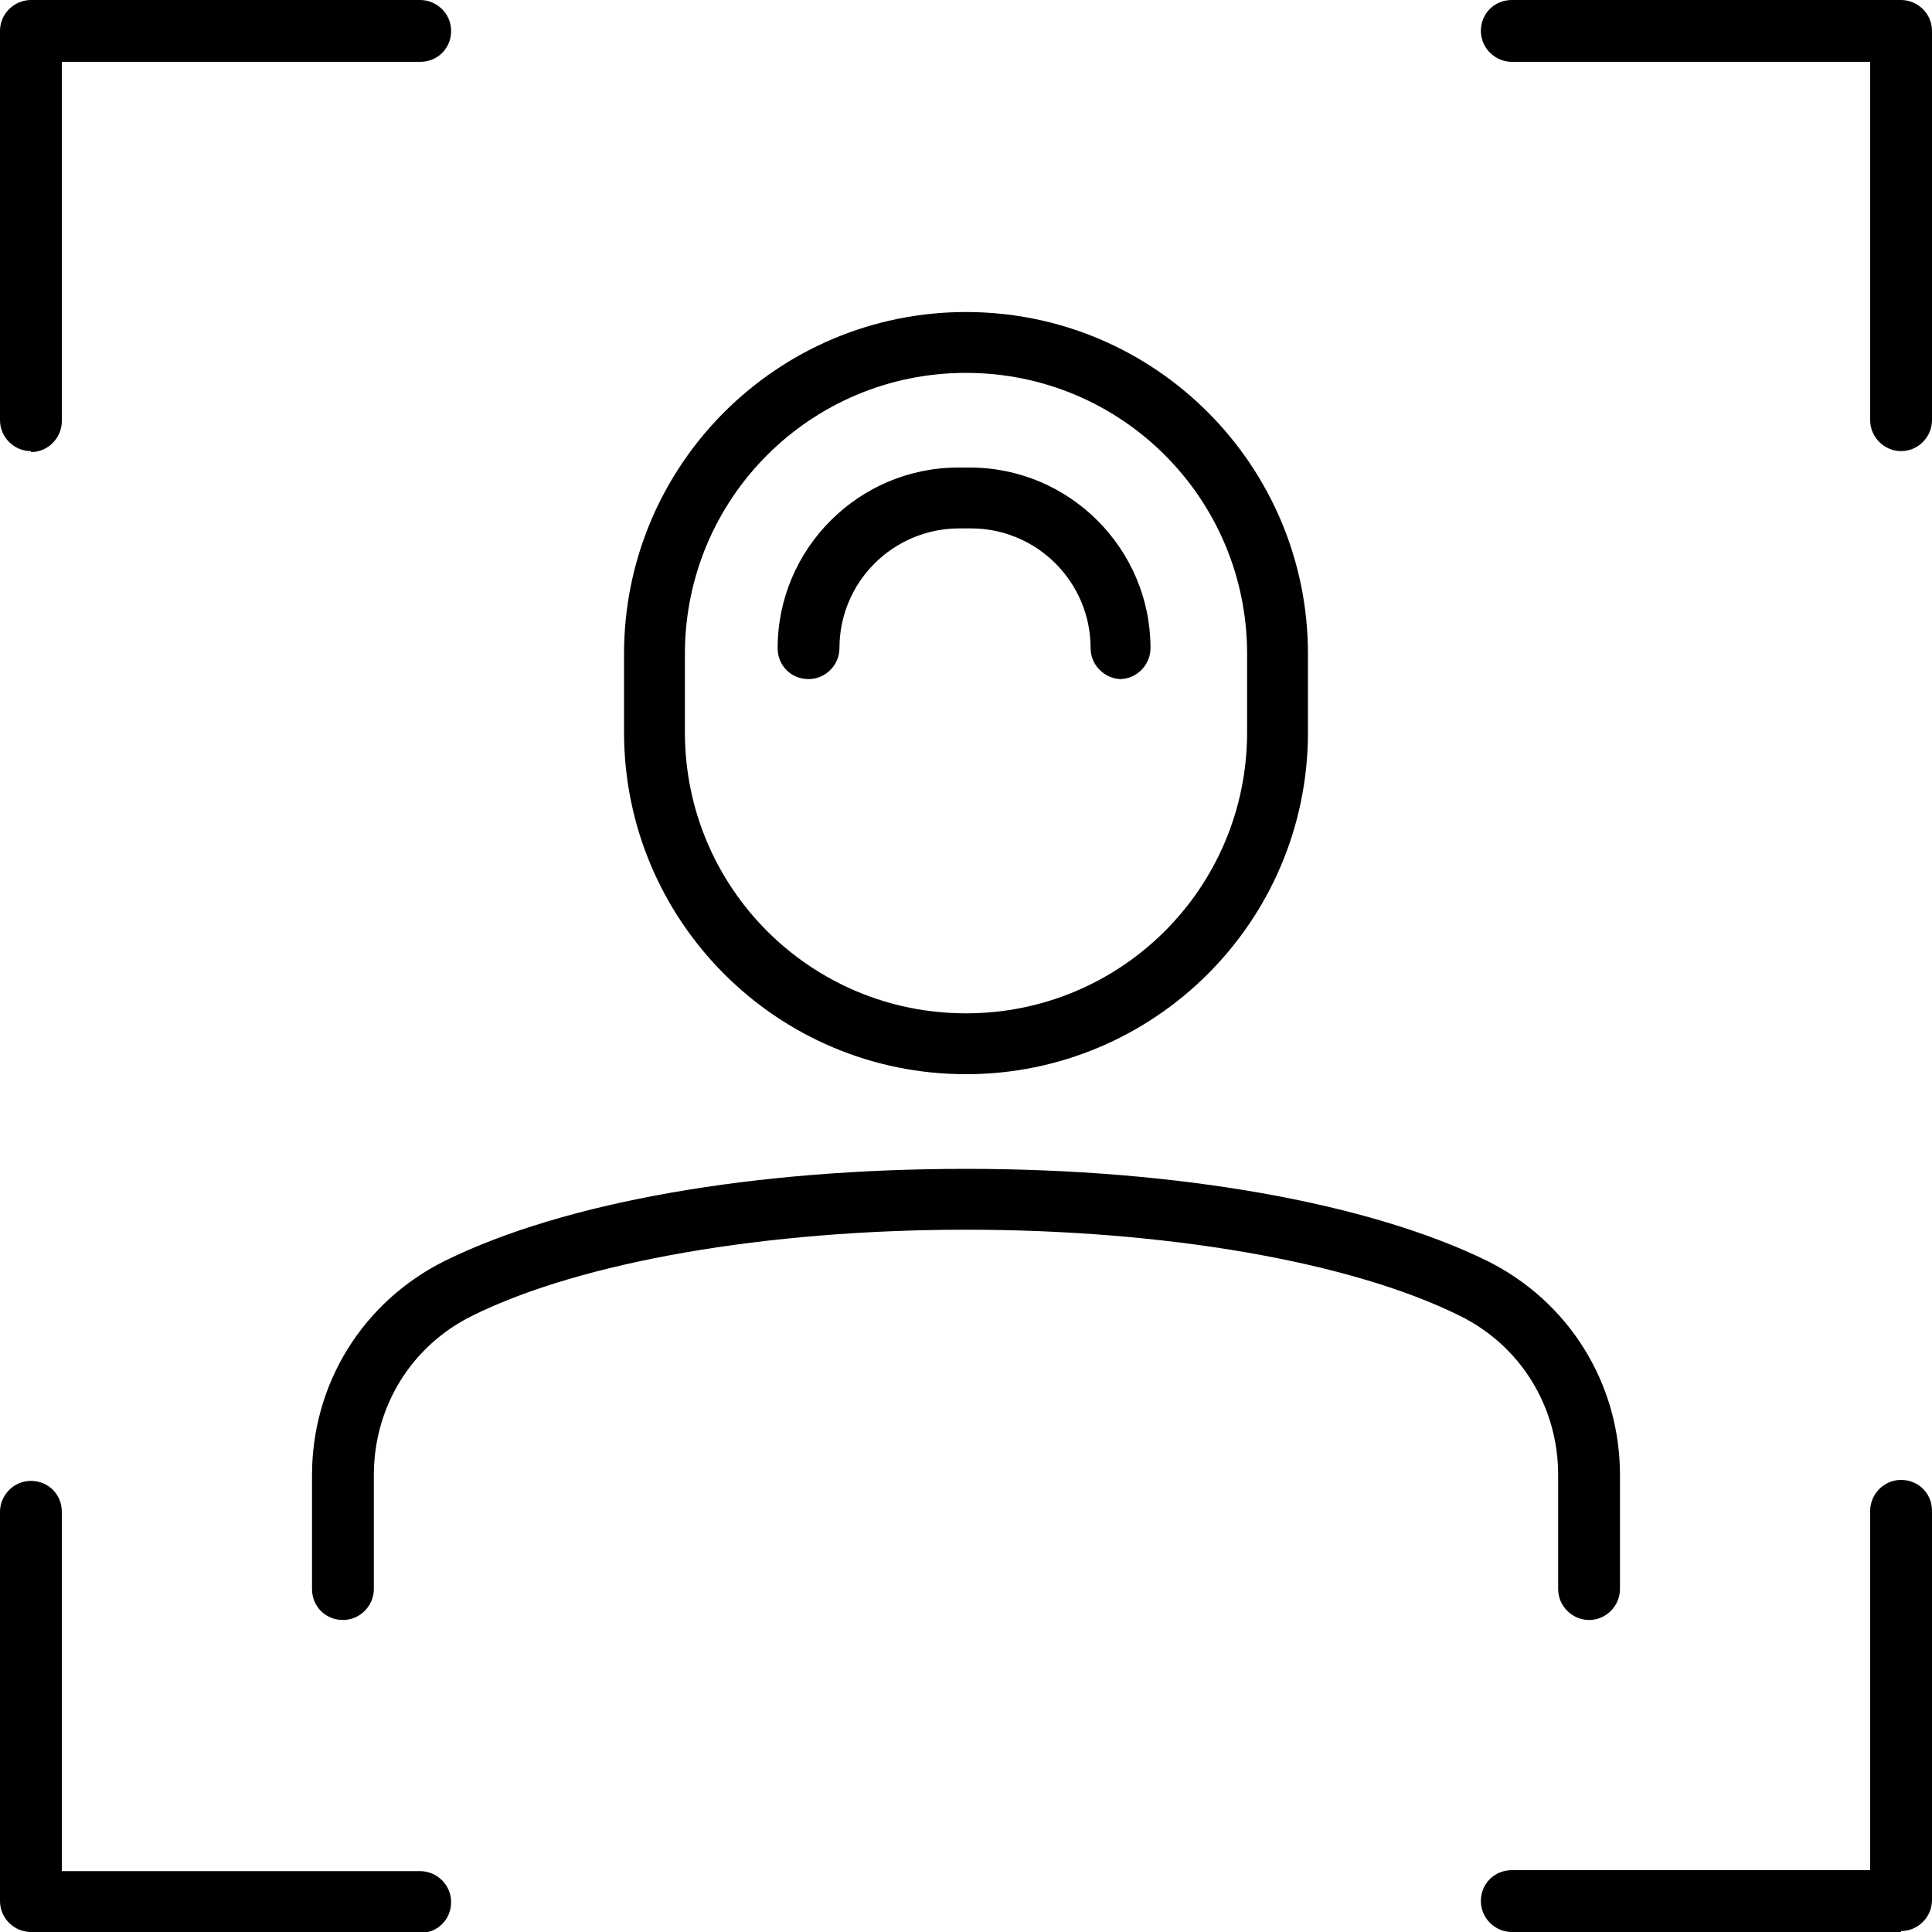
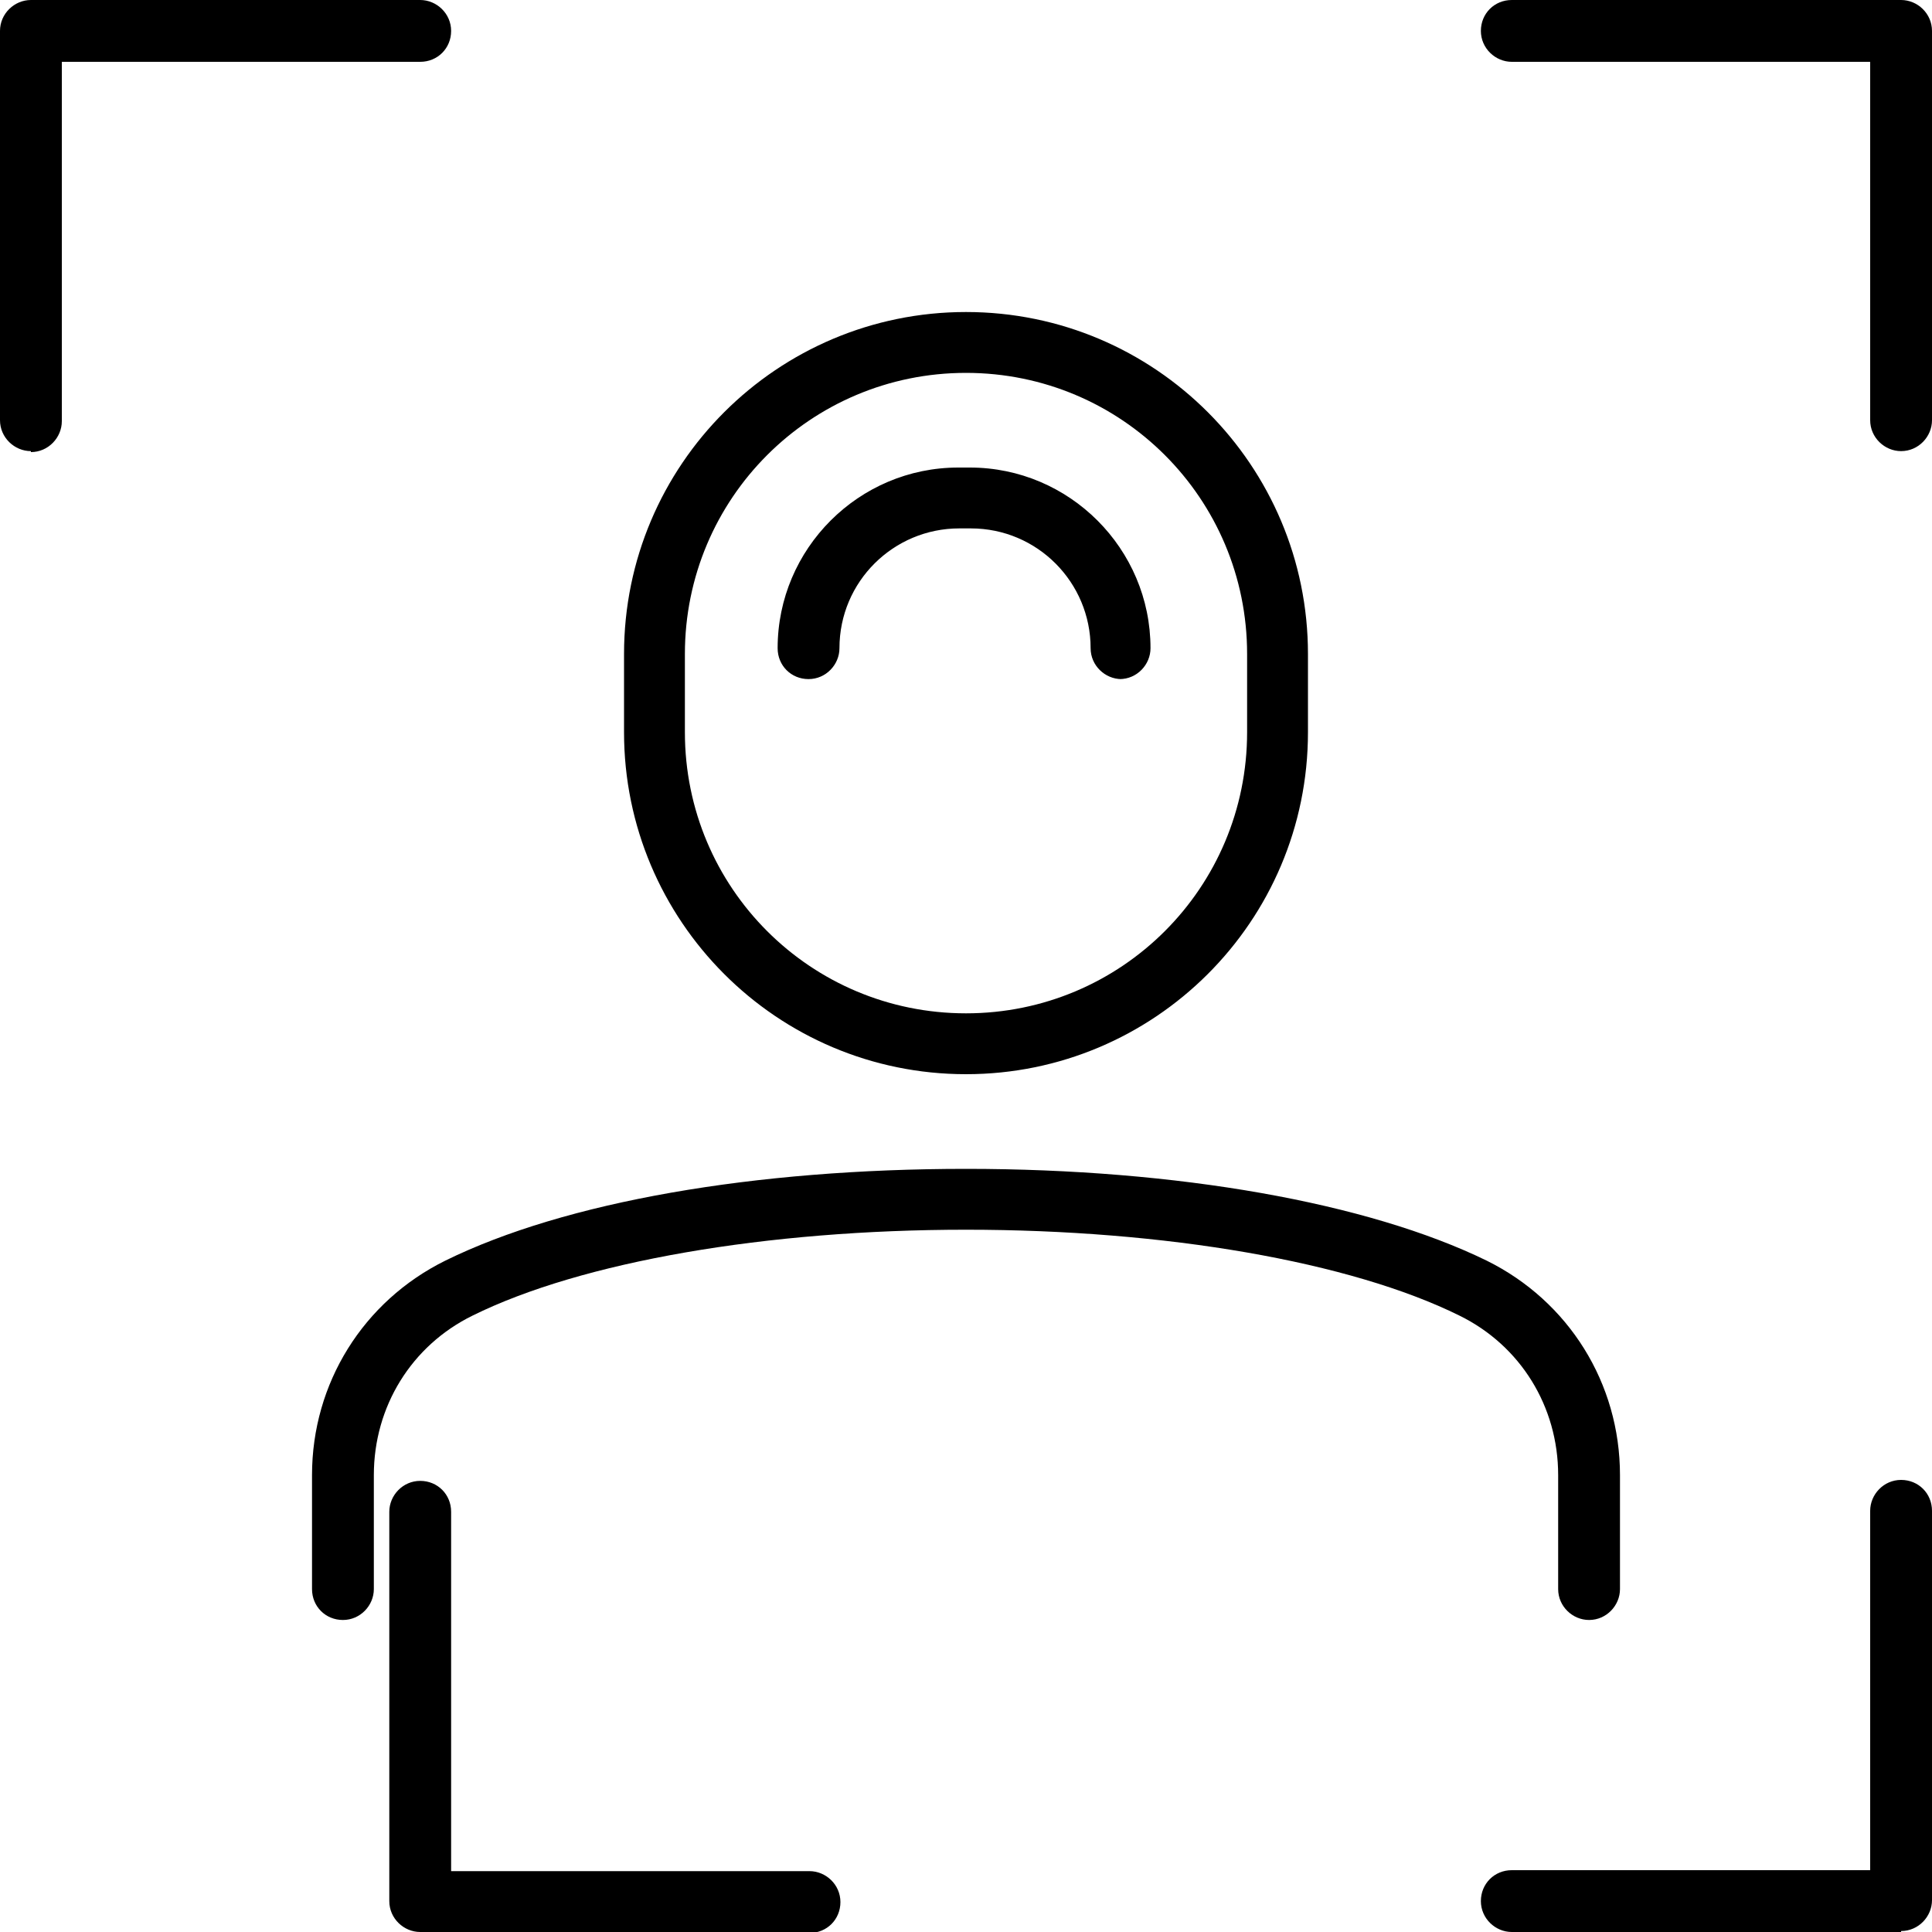
<svg xmlns="http://www.w3.org/2000/svg" id="uuid-07c672c5-f7fc-4170-9cb7-2ce5790bb373" viewBox="0 0 20 20">
-   <path d="m10,11.12h0c-1.96,0-3.54-1.59-3.54-3.54v-.81c0-1.96,1.59-3.54,3.54-3.54h0c1.96,0,3.54,1.59,3.54,3.54v.81c0,1.96-1.59,3.54-3.54,3.54Zm-2.91-4.35v.81c0,1.61,1.3,2.91,2.91,2.91h0c1.61,0,2.91-1.3,2.91-2.91v-.81c0-1.61-1.3-2.91-2.91-2.91h0c-1.61,0-2.91,1.3-2.91,2.91Zm4.52.26c-.17,0-.32-.14-.32-.32,0-.68-.55-1.24-1.24-1.24h-.12c-.68,0-1.24.55-1.24,1.24,0,.17-.14.32-.32.32s-.32-.14-.32-.32c0-1.03.84-1.87,1.87-1.87h.12c1.03,0,1.87.84,1.87,1.87,0,.17-.14.32-.32.32h0Zm4.84,9.74c-.17,0-.32-.14-.32-.32v-1.18c0-.71-.39-1.34-1.02-1.65-1.13-.56-3.05-.89-5.11-.89s-3.98.33-5.11.89c-.63.31-1.02.94-1.02,1.65v1.18c0,.17-.14.32-.32.32s-.32-.14-.32-.32v-1.18c0-.95.53-1.8,1.38-2.22,1.24-.61,3.2-.95,5.39-.95s4.16.35,5.39.95c.85.42,1.38,1.27,1.38,2.22v1.18c0,.17-.14.32-.32.32h-.01ZM.32,4.67C.15,4.67,0,4.53,0,4.35V.32C0,.14.15,0,.32,0h4.03c.17,0,.32.14.32.32s-.14.32-.32.32H.64v3.72c0,.17-.14.32-.32.32h0Zm4.03,15.33H.32c-.17,0-.32-.14-.32-.32v-4.03c0-.17.14-.32.32-.32s.32.14.32.32v3.72h3.71c.17,0,.32.14.32.32s-.14.32-.32.32h0Zm15.33-15.33c-.17,0-.32-.14-.32-.32V.64h-3.71c-.17,0-.32-.14-.32-.32S15.47,0,15.65,0h4.03c.17,0,.32.14.32.32v4.03c0,.17-.14.32-.32.32h0Zm0,15.33h-4.03c-.17,0-.32-.14-.32-.32s.14-.32.32-.32h3.71v-3.72c0-.17.14-.32.32-.32s.32.14.32.32v4.03c0,.17-.14.32-.32.32h0Z" />
+   <path d="m10,11.12h0c-1.96,0-3.54-1.59-3.54-3.54v-.81c0-1.96,1.59-3.54,3.54-3.54h0c1.96,0,3.54,1.59,3.54,3.54v.81c0,1.96-1.59,3.54-3.54,3.54Zm-2.91-4.35v.81c0,1.61,1.3,2.91,2.91,2.91h0c1.61,0,2.91-1.3,2.91-2.91v-.81c0-1.61-1.3-2.91-2.91-2.91h0c-1.61,0-2.91,1.3-2.91,2.91Zm4.52.26c-.17,0-.32-.14-.32-.32,0-.68-.55-1.24-1.24-1.24h-.12c-.68,0-1.24.55-1.24,1.24,0,.17-.14.32-.32.32s-.32-.14-.32-.32c0-1.03.84-1.87,1.87-1.87h.12c1.03,0,1.87.84,1.87,1.87,0,.17-.14.32-.32.32h0Zm4.84,9.74c-.17,0-.32-.14-.32-.32v-1.18c0-.71-.39-1.34-1.02-1.65-1.13-.56-3.05-.89-5.11-.89s-3.98.33-5.11.89c-.63.31-1.02.94-1.02,1.65v1.18c0,.17-.14.32-.32.32s-.32-.14-.32-.32v-1.18c0-.95.53-1.8,1.38-2.22,1.24-.61,3.2-.95,5.39-.95s4.16.35,5.39.95c.85.42,1.38,1.27,1.38,2.22v1.18c0,.17-.14.32-.32.32h-.01ZM.32,4.67C.15,4.67,0,4.53,0,4.35V.32C0,.14.15,0,.32,0h4.03c.17,0,.32.14.32.32s-.14.32-.32.32H.64v3.72c0,.17-.14.32-.32.32h0Zm4.03,15.33c-.17,0-.32-.14-.32-.32v-4.03c0-.17.14-.32.32-.32s.32.14.32.32v3.72h3.71c.17,0,.32.14.32.32s-.14.32-.32.32h0Zm15.33-15.33c-.17,0-.32-.14-.32-.32V.64h-3.71c-.17,0-.32-.14-.32-.32S15.47,0,15.65,0h4.03c.17,0,.32.14.32.32v4.03c0,.17-.14.32-.32.32h0Zm0,15.33h-4.03c-.17,0-.32-.14-.32-.32s.14-.32.32-.32h3.71v-3.72c0-.17.14-.32.32-.32s.32.14.32.32v4.03c0,.17-.14.32-.32.32h0Z" />
</svg>